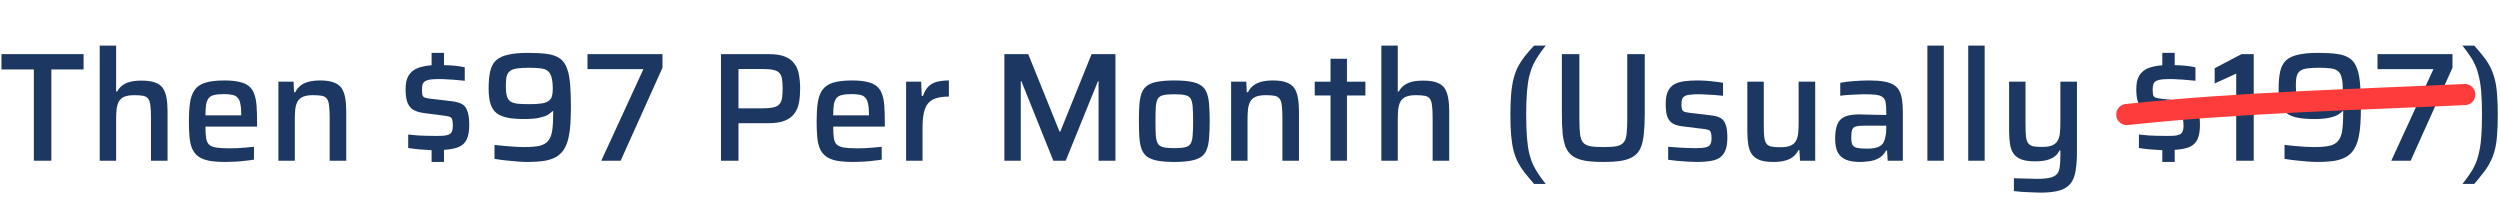
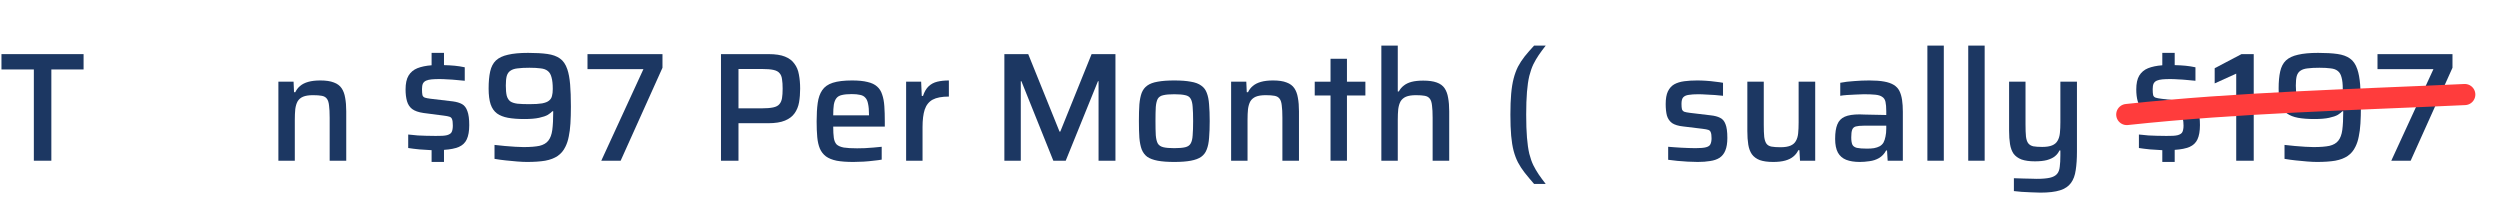
<svg xmlns="http://www.w3.org/2000/svg" width="355" height="30" viewBox="0 0 355 30" fill="none">
  <path d="M4.806 22.821V9.863H0.208V7.685H11.868V9.863H7.292V22.821H4.806Z" fill="#1C3762" />
-   <path d="M14.158 22.821V6.475H16.49V12.987H16.644C16.82 12.649 17.054 12.371 17.348 12.151C17.641 11.916 18.008 11.74 18.448 11.623C18.902 11.505 19.452 11.447 20.098 11.447C20.89 11.447 21.528 11.535 22.012 11.711C22.51 11.887 22.884 12.158 23.134 12.525C23.383 12.891 23.552 13.346 23.64 13.889C23.742 14.431 23.794 15.069 23.794 15.803V22.821H21.44V16.727C21.44 15.993 21.41 15.414 21.352 14.989C21.308 14.549 21.205 14.226 21.044 14.021C20.882 13.801 20.64 13.661 20.318 13.603C20.01 13.544 19.592 13.515 19.064 13.515C18.477 13.515 18.008 13.588 17.656 13.735C17.318 13.881 17.062 14.101 16.886 14.395C16.724 14.688 16.614 15.055 16.556 15.495C16.512 15.935 16.49 16.448 16.49 17.035V22.821H14.158Z" fill="#1C3762" />
-   <path d="M32.037 22.997C31.084 22.997 30.292 22.938 29.661 22.821C29.03 22.689 28.524 22.483 28.143 22.205C27.762 21.911 27.476 21.545 27.285 21.105C27.095 20.65 26.97 20.107 26.911 19.477C26.852 18.831 26.823 18.083 26.823 17.233C26.823 16.221 26.875 15.348 26.977 14.615C27.08 13.881 27.293 13.28 27.615 12.811C27.938 12.327 28.436 11.975 29.111 11.755C29.8 11.535 30.717 11.425 31.861 11.425C32.756 11.425 33.489 11.498 34.061 11.645C34.633 11.777 35.081 11.989 35.403 12.283C35.74 12.576 35.983 12.957 36.129 13.427C36.291 13.881 36.393 14.431 36.437 15.077C36.481 15.707 36.503 16.426 36.503 17.233V17.981H29.177C29.177 18.641 29.206 19.176 29.265 19.587C29.324 19.983 29.456 20.291 29.661 20.511C29.881 20.716 30.218 20.863 30.673 20.951C31.142 21.024 31.773 21.061 32.565 21.061C32.903 21.061 33.269 21.053 33.665 21.039C34.076 21.024 34.494 20.995 34.919 20.951C35.344 20.907 35.726 20.87 36.063 20.841V22.667C35.74 22.725 35.352 22.777 34.897 22.821C34.443 22.879 33.966 22.923 33.467 22.953C32.968 22.982 32.492 22.997 32.037 22.997ZM34.259 16.727V16.309C34.259 15.649 34.215 15.128 34.127 14.747C34.054 14.351 33.922 14.057 33.731 13.867C33.555 13.661 33.306 13.529 32.983 13.471C32.675 13.397 32.286 13.361 31.817 13.361C31.23 13.361 30.761 13.405 30.409 13.493C30.072 13.566 29.815 13.713 29.639 13.933C29.463 14.153 29.338 14.461 29.265 14.857C29.206 15.238 29.177 15.744 29.177 16.375H34.655L34.259 16.727Z" fill="#1C3762" />
  <path d="M39.531 22.821V11.601H41.687L41.753 13.097H41.929C42.105 12.73 42.339 12.429 42.633 12.195C42.926 11.945 43.307 11.755 43.777 11.623C44.246 11.491 44.818 11.425 45.493 11.425C46.285 11.425 46.923 11.52 47.407 11.711C47.891 11.887 48.257 12.158 48.507 12.525C48.756 12.891 48.925 13.346 49.013 13.889C49.115 14.431 49.167 15.069 49.167 15.803V22.821H46.813V16.727C46.813 15.993 46.783 15.414 46.725 14.989C46.681 14.549 46.578 14.226 46.417 14.021C46.255 13.801 46.013 13.661 45.691 13.603C45.383 13.544 44.965 13.515 44.437 13.515C43.85 13.515 43.381 13.588 43.029 13.735C42.691 13.881 42.435 14.101 42.259 14.395C42.097 14.688 41.987 15.055 41.929 15.495C41.885 15.935 41.863 16.448 41.863 17.035V22.821H39.531Z" fill="#1C3762" />
  <path d="M61.287 22.997V21.325C60.73 21.295 60.15 21.259 59.549 21.215C58.948 21.156 58.42 21.09 57.965 21.017V19.103C58.053 19.103 58.214 19.117 58.449 19.147C58.698 19.176 58.992 19.205 59.329 19.235C59.681 19.249 60.07 19.264 60.495 19.279C60.935 19.293 61.389 19.301 61.859 19.301C62.607 19.315 63.15 19.279 63.487 19.191C63.839 19.088 64.059 18.934 64.147 18.729C64.25 18.509 64.301 18.208 64.301 17.827C64.301 17.401 64.264 17.101 64.191 16.925C64.132 16.749 64.007 16.631 63.817 16.573C63.641 16.514 63.377 16.463 63.025 16.419L60.143 16.045C59.424 15.942 58.882 15.751 58.515 15.473C58.163 15.194 57.921 14.82 57.789 14.351C57.657 13.881 57.591 13.331 57.591 12.701C57.591 11.865 57.73 11.212 58.009 10.743C58.302 10.259 58.72 9.907 59.263 9.687C59.82 9.467 60.495 9.327 61.287 9.269V7.509H63.047V9.247C63.619 9.261 64.132 9.291 64.587 9.335C65.042 9.379 65.511 9.452 65.995 9.555V11.469C65.628 11.425 65.232 11.388 64.807 11.359C64.382 11.315 63.964 11.285 63.553 11.271C63.142 11.241 62.761 11.227 62.409 11.227C61.969 11.227 61.595 11.241 61.287 11.271C60.979 11.3 60.722 11.359 60.517 11.447C60.312 11.535 60.157 11.674 60.055 11.865C59.967 12.055 59.923 12.319 59.923 12.657C59.923 13.038 59.945 13.324 59.989 13.515C60.047 13.691 60.165 13.808 60.341 13.867C60.517 13.925 60.781 13.977 61.133 14.021L64.301 14.395C64.844 14.468 65.284 14.6 65.621 14.791C65.958 14.981 66.207 15.311 66.369 15.781C66.545 16.235 66.633 16.895 66.633 17.761C66.633 18.611 66.516 19.286 66.281 19.785C66.061 20.269 65.687 20.628 65.159 20.863C64.645 21.083 63.942 21.222 63.047 21.281V22.997H61.287Z" fill="#1C3762" />
  <path d="M74.841 22.997C74.445 22.997 73.975 22.975 73.433 22.931C72.905 22.887 72.362 22.835 71.805 22.777C71.247 22.718 70.719 22.645 70.221 22.557V20.577C70.705 20.635 71.196 20.687 71.695 20.731C72.208 20.775 72.699 20.811 73.169 20.841C73.638 20.87 74.027 20.885 74.335 20.885C75.288 20.885 76.043 20.826 76.601 20.709C77.158 20.577 77.576 20.335 77.855 19.983C78.148 19.616 78.339 19.103 78.427 18.443C78.515 17.783 78.559 16.903 78.559 15.803H78.427C78.28 15.964 78.067 16.133 77.789 16.309C77.51 16.47 77.099 16.609 76.557 16.727C76.029 16.844 75.325 16.903 74.445 16.903C73.55 16.903 72.78 16.844 72.135 16.727C71.504 16.609 70.983 16.404 70.573 16.111C70.162 15.803 69.861 15.37 69.671 14.813C69.48 14.241 69.385 13.493 69.385 12.569C69.385 11.601 69.458 10.794 69.605 10.149C69.751 9.489 70.023 8.968 70.419 8.587C70.829 8.205 71.401 7.934 72.135 7.773C72.868 7.597 73.821 7.509 74.995 7.509C76.08 7.509 76.989 7.56 77.723 7.663C78.456 7.765 79.05 7.978 79.505 8.301C79.974 8.623 80.326 9.137 80.561 9.841C80.751 10.398 80.883 11.109 80.957 11.975C81.03 12.84 81.067 13.889 81.067 15.121C81.067 16.015 81.045 16.822 81.001 17.541C80.957 18.245 80.876 18.868 80.759 19.411C80.656 19.939 80.502 20.408 80.297 20.819C80.033 21.376 79.666 21.816 79.197 22.139C78.727 22.461 78.133 22.689 77.415 22.821C76.711 22.938 75.853 22.997 74.841 22.997ZM75.171 14.791C75.933 14.791 76.535 14.754 76.975 14.681C77.429 14.593 77.759 14.461 77.965 14.285C78.185 14.109 78.324 13.889 78.383 13.625C78.456 13.361 78.493 13.031 78.493 12.635C78.493 11.931 78.434 11.381 78.317 10.985C78.214 10.574 78.038 10.273 77.789 10.083C77.539 9.877 77.202 9.753 76.777 9.709C76.351 9.65 75.816 9.621 75.171 9.621C74.496 9.621 73.939 9.65 73.499 9.709C73.073 9.753 72.736 9.863 72.487 10.039C72.237 10.2 72.061 10.449 71.959 10.787C71.871 11.109 71.827 11.564 71.827 12.151C71.827 12.752 71.871 13.236 71.959 13.603C72.061 13.955 72.23 14.219 72.465 14.395C72.699 14.556 73.037 14.666 73.477 14.725C73.917 14.769 74.481 14.791 75.171 14.791Z" fill="#1C3762" />
  <path d="M85.382 22.821L91.366 9.819H83.424V7.685H94.072V9.621L88.132 22.821H85.382Z" fill="#1C3762" />
  <path d="M102.379 22.821V7.685H109.155C110.109 7.685 110.879 7.802 111.465 8.037C112.052 8.271 112.499 8.609 112.807 9.049C113.13 9.474 113.343 9.987 113.445 10.589C113.563 11.19 113.621 11.857 113.621 12.591C113.621 13.28 113.57 13.925 113.467 14.527C113.365 15.113 113.152 15.634 112.829 16.089C112.521 16.529 112.067 16.873 111.465 17.123C110.864 17.372 110.072 17.497 109.089 17.497H104.865V22.821H102.379ZM104.865 15.385H108.143C108.833 15.385 109.383 15.341 109.793 15.253C110.204 15.165 110.497 15.011 110.673 14.791C110.864 14.571 110.989 14.285 111.047 13.933C111.106 13.581 111.135 13.133 111.135 12.591C111.135 12.048 111.106 11.601 111.047 11.249C111.003 10.882 110.886 10.596 110.695 10.391C110.519 10.171 110.233 10.017 109.837 9.929C109.441 9.841 108.899 9.797 108.209 9.797H104.865V15.385Z" fill="#1C3762" />
  <path d="M121.176 22.997C120.223 22.997 119.431 22.938 118.8 22.821C118.169 22.689 117.663 22.483 117.282 22.205C116.901 21.911 116.615 21.545 116.424 21.105C116.233 20.65 116.109 20.107 116.05 19.477C115.991 18.831 115.962 18.083 115.962 17.233C115.962 16.221 116.013 15.348 116.116 14.615C116.219 13.881 116.431 13.28 116.754 12.811C117.077 12.327 117.575 11.975 118.25 11.755C118.939 11.535 119.856 11.425 121 11.425C121.895 11.425 122.628 11.498 123.2 11.645C123.772 11.777 124.219 11.989 124.542 12.283C124.879 12.576 125.121 12.957 125.268 13.427C125.429 13.881 125.532 14.431 125.576 15.077C125.62 15.707 125.642 16.426 125.642 17.233V17.981H118.316C118.316 18.641 118.345 19.176 118.404 19.587C118.463 19.983 118.595 20.291 118.8 20.511C119.02 20.716 119.357 20.863 119.812 20.951C120.281 21.024 120.912 21.061 121.704 21.061C122.041 21.061 122.408 21.053 122.804 21.039C123.215 21.024 123.633 20.995 124.058 20.951C124.483 20.907 124.865 20.87 125.202 20.841V22.667C124.879 22.725 124.491 22.777 124.036 22.821C123.581 22.879 123.105 22.923 122.606 22.953C122.107 22.982 121.631 22.997 121.176 22.997ZM123.398 16.727V16.309C123.398 15.649 123.354 15.128 123.266 14.747C123.193 14.351 123.061 14.057 122.87 13.867C122.694 13.661 122.445 13.529 122.122 13.471C121.814 13.397 121.425 13.361 120.956 13.361C120.369 13.361 119.9 13.405 119.548 13.493C119.211 13.566 118.954 13.713 118.778 13.933C118.602 14.153 118.477 14.461 118.404 14.857C118.345 15.238 118.316 15.744 118.316 16.375H123.794L123.398 16.727Z" fill="#1C3762" />
  <path d="M128.669 22.821V11.601H130.803L130.891 13.625H131.067C131.258 13.038 131.522 12.583 131.859 12.261C132.197 11.938 132.607 11.718 133.091 11.601C133.575 11.483 134.125 11.425 134.741 11.425V13.713C133.744 13.713 132.974 13.859 132.431 14.153C131.903 14.446 131.529 14.915 131.309 15.561C131.104 16.191 131.001 17.02 131.001 18.047V22.821H128.669Z" fill="#1C3762" />
  <path d="M142.62 22.821V7.685H146.008L150.452 18.685H150.562L155.006 7.685H158.394V22.821H155.995V11.535H155.908L151.332 22.821H149.572L145.04 11.535H144.952V22.821H142.62Z" fill="#1C3762" />
  <path d="M166.74 22.997C165.801 22.997 165.016 22.938 164.386 22.821C163.77 22.703 163.278 22.52 162.912 22.271C162.56 22.007 162.296 21.655 162.12 21.215C161.958 20.775 161.848 20.225 161.79 19.565C161.746 18.905 161.724 18.113 161.724 17.189C161.724 16.279 161.746 15.495 161.79 14.835C161.848 14.175 161.958 13.625 162.12 13.185C162.296 12.745 162.56 12.4 162.912 12.151C163.278 11.887 163.77 11.703 164.386 11.601C165.016 11.483 165.801 11.425 166.74 11.425C167.693 11.425 168.478 11.483 169.094 11.601C169.724 11.703 170.216 11.887 170.568 12.151C170.934 12.4 171.198 12.745 171.36 13.185C171.536 13.625 171.646 14.175 171.69 14.835C171.748 15.495 171.778 16.279 171.778 17.189C171.778 18.113 171.748 18.905 171.69 19.565C171.646 20.225 171.536 20.775 171.36 21.215C171.198 21.655 170.934 22.007 170.568 22.271C170.216 22.52 169.724 22.703 169.094 22.821C168.478 22.938 167.693 22.997 166.74 22.997ZM166.74 21.039C167.414 21.039 167.935 20.995 168.302 20.907C168.668 20.819 168.925 20.643 169.072 20.379C169.233 20.115 169.328 19.726 169.358 19.213C169.402 18.699 169.424 18.025 169.424 17.189C169.424 16.353 169.402 15.685 169.358 15.187C169.328 14.673 169.233 14.285 169.072 14.021C168.925 13.757 168.668 13.588 168.302 13.515C167.935 13.427 167.414 13.383 166.74 13.383C166.08 13.383 165.566 13.427 165.2 13.515C164.833 13.588 164.569 13.757 164.408 14.021C164.261 14.285 164.166 14.673 164.122 15.187C164.092 15.685 164.078 16.353 164.078 17.189C164.078 18.025 164.092 18.699 164.122 19.213C164.166 19.726 164.261 20.115 164.408 20.379C164.569 20.643 164.833 20.819 165.2 20.907C165.566 20.995 166.08 21.039 166.74 21.039Z" fill="#1C3762" />
  <path d="M174.818 22.821V11.601H176.974L177.04 13.097H177.216C177.392 12.73 177.627 12.429 177.92 12.195C178.213 11.945 178.595 11.755 179.064 11.623C179.533 11.491 180.105 11.425 180.78 11.425C181.572 11.425 182.21 11.52 182.694 11.711C183.178 11.887 183.545 12.158 183.794 12.525C184.043 12.891 184.212 13.346 184.3 13.889C184.403 14.431 184.454 15.069 184.454 15.803V22.821H182.1V16.727C182.1 15.993 182.071 15.414 182.012 14.989C181.968 14.549 181.865 14.226 181.704 14.021C181.543 13.801 181.301 13.661 180.978 13.603C180.67 13.544 180.252 13.515 179.724 13.515C179.137 13.515 178.668 13.588 178.316 13.735C177.979 13.881 177.722 14.101 177.546 14.395C177.385 14.688 177.275 15.055 177.216 15.495C177.172 15.935 177.15 16.448 177.15 17.035V22.821H174.818Z" fill="#1C3762" />
  <path d="M188.935 22.821V13.559H186.691V11.601H188.935V8.345H191.267V11.601H193.885V13.559H191.267V22.821H188.935Z" fill="#1C3762" />
  <path d="M196.152 22.821V6.475H198.484V12.987H198.638C198.814 12.649 199.049 12.371 199.342 12.151C199.635 11.916 200.002 11.74 200.442 11.623C200.897 11.505 201.447 11.447 202.092 11.447C202.884 11.447 203.522 11.535 204.006 11.711C204.505 11.887 204.879 12.158 205.128 12.525C205.377 12.891 205.546 13.346 205.634 13.889C205.737 14.431 205.788 15.069 205.788 15.803V22.821H203.434V16.727C203.434 15.993 203.405 15.414 203.346 14.989C203.302 14.549 203.199 14.226 203.038 14.021C202.877 13.801 202.635 13.661 202.312 13.603C202.004 13.544 201.586 13.515 201.058 13.515C200.471 13.515 200.002 13.588 199.65 13.735C199.313 13.881 199.056 14.101 198.88 14.395C198.719 14.688 198.609 15.055 198.55 15.495C198.506 15.935 198.484 16.448 198.484 17.035V22.821H196.152Z" fill="#1C3762" />
  <path d="M217.842 26.121C217.329 25.534 216.881 24.999 216.5 24.515C216.133 24.045 215.818 23.561 215.554 23.063C215.305 22.579 215.099 22.036 214.938 21.435C214.777 20.819 214.659 20.1 214.586 19.279C214.513 18.443 214.476 17.445 214.476 16.287C214.476 15.128 214.513 14.138 214.586 13.317C214.659 12.481 214.777 11.755 214.938 11.139C215.099 10.523 215.305 9.965 215.554 9.467C215.818 8.968 216.133 8.484 216.5 8.015C216.881 7.545 217.329 7.032 217.842 6.475H219.492C219.125 6.944 218.795 7.391 218.502 7.817C218.223 8.227 217.967 8.667 217.732 9.137C217.512 9.606 217.321 10.156 217.16 10.787C217.013 11.403 216.903 12.158 216.83 13.053C216.757 13.947 216.72 15.025 216.72 16.287C216.72 17.563 216.757 18.648 216.83 19.543C216.903 20.437 217.013 21.2 217.16 21.831C217.321 22.461 217.512 23.004 217.732 23.459C217.967 23.928 218.223 24.368 218.502 24.779C218.795 25.204 219.125 25.651 219.492 26.121H217.842Z" fill="#1C3762" />
-   <path d="M227.681 22.997C226.64 22.997 225.767 22.938 225.063 22.821C224.359 22.689 223.787 22.476 223.347 22.183C222.922 21.889 222.592 21.486 222.357 20.973C222.137 20.445 221.983 19.785 221.895 18.993C221.822 18.201 221.785 17.247 221.785 16.133V7.685H224.271V16.903C224.271 17.753 224.301 18.443 224.359 18.971C224.418 19.499 224.55 19.902 224.755 20.181C224.961 20.459 225.298 20.65 225.767 20.753C226.237 20.841 226.875 20.885 227.681 20.885C228.503 20.885 229.141 20.841 229.595 20.753C230.05 20.65 230.38 20.459 230.585 20.181C230.805 19.902 230.937 19.499 230.981 18.971C231.04 18.443 231.069 17.753 231.069 16.903V7.685H233.555V16.133C233.555 17.247 233.511 18.201 233.423 18.993C233.35 19.785 233.203 20.445 232.983 20.973C232.763 21.486 232.433 21.889 231.993 22.183C231.568 22.476 231.003 22.689 230.299 22.821C229.595 22.938 228.723 22.997 227.681 22.997Z" fill="#1C3762" />
  <path d="M241.082 22.997C240.642 22.997 240.165 22.982 239.652 22.953C239.153 22.923 238.662 22.887 238.178 22.843C237.694 22.799 237.261 22.747 236.88 22.689V20.841C237.129 20.855 237.408 20.877 237.716 20.907C238.038 20.936 238.376 20.958 238.728 20.973C239.08 20.987 239.424 21.002 239.762 21.017C240.099 21.031 240.429 21.039 240.752 21.039C241.456 21.039 241.962 20.995 242.27 20.907C242.592 20.819 242.798 20.672 242.886 20.467C242.988 20.247 243.04 19.968 243.04 19.631C243.04 19.249 243.003 18.971 242.93 18.795C242.871 18.619 242.754 18.501 242.578 18.443C242.402 18.384 242.13 18.333 241.764 18.289L239.036 17.959C238.332 17.885 237.796 17.724 237.43 17.475C237.078 17.211 236.836 16.859 236.704 16.419C236.586 15.964 236.528 15.414 236.528 14.769C236.528 14.021 236.63 13.427 236.836 12.987C237.056 12.532 237.356 12.195 237.738 11.975C238.134 11.755 238.61 11.608 239.168 11.535C239.725 11.461 240.334 11.425 240.994 11.425C241.404 11.425 241.83 11.439 242.27 11.469C242.724 11.498 243.157 11.542 243.568 11.601C243.993 11.645 244.36 11.696 244.668 11.755V13.603C244.316 13.559 243.934 13.522 243.524 13.493C243.113 13.463 242.702 13.441 242.292 13.427C241.896 13.397 241.514 13.383 241.148 13.383C240.605 13.383 240.158 13.412 239.806 13.471C239.454 13.515 239.19 13.632 239.014 13.823C238.852 13.999 238.772 14.307 238.772 14.747C238.772 15.084 238.794 15.341 238.838 15.517C238.896 15.678 239.006 15.795 239.168 15.869C239.344 15.927 239.608 15.979 239.96 16.023L242.908 16.375C243.465 16.433 243.912 16.551 244.25 16.727C244.602 16.888 244.858 17.189 245.02 17.629C245.196 18.054 245.284 18.707 245.284 19.587C245.284 20.32 245.188 20.914 244.998 21.369C244.822 21.809 244.55 22.153 244.184 22.403C243.817 22.637 243.37 22.791 242.842 22.865C242.328 22.953 241.742 22.997 241.082 22.997Z" fill="#1C3762" />
  <path d="M251.797 22.997C251.019 22.997 250.381 22.909 249.883 22.733C249.399 22.542 249.025 22.263 248.761 21.897C248.511 21.53 248.343 21.075 248.255 20.533C248.167 19.99 248.123 19.352 248.123 18.619V11.601H250.455V17.695C250.455 18.428 250.477 19.015 250.521 19.455C250.579 19.88 250.689 20.203 250.851 20.423C251.012 20.628 251.247 20.76 251.555 20.819C251.877 20.877 252.303 20.907 252.831 20.907C253.417 20.907 253.887 20.833 254.239 20.687C254.591 20.54 254.847 20.32 255.009 20.027C255.185 19.733 255.295 19.367 255.339 18.927C255.383 18.487 255.405 17.973 255.405 17.387V11.601H257.759V22.821H255.603L255.515 21.325H255.361C255.199 21.677 254.965 21.977 254.657 22.227C254.363 22.476 253.982 22.667 253.513 22.799C253.043 22.931 252.471 22.997 251.797 22.997Z" fill="#1C3762" />
  <path d="M264.088 22.997C263.325 22.997 262.68 22.894 262.152 22.689C261.639 22.483 261.25 22.146 260.986 21.677C260.722 21.193 260.59 20.54 260.59 19.719C260.59 18.853 260.693 18.171 260.898 17.673C261.103 17.159 261.455 16.793 261.954 16.573C262.453 16.353 263.157 16.243 264.066 16.243C264.213 16.243 264.425 16.25 264.704 16.265C264.997 16.265 265.327 16.272 265.694 16.287C266.075 16.287 266.449 16.294 266.816 16.309C267.197 16.309 267.542 16.316 267.85 16.331V15.803C267.85 15.231 267.813 14.783 267.74 14.461C267.667 14.138 267.513 13.903 267.278 13.757C267.058 13.595 266.735 13.493 266.31 13.449C265.885 13.405 265.335 13.383 264.66 13.383C264.337 13.383 263.956 13.397 263.516 13.427C263.091 13.441 262.673 13.463 262.262 13.493C261.851 13.522 261.536 13.559 261.316 13.603V11.755C261.917 11.637 262.577 11.557 263.296 11.513C264.015 11.454 264.733 11.425 265.452 11.425C266.288 11.425 266.985 11.476 267.542 11.579C268.114 11.681 268.576 11.843 268.928 12.063C269.28 12.283 269.544 12.569 269.72 12.921C269.896 13.273 270.021 13.698 270.094 14.197C270.167 14.681 270.204 15.238 270.204 15.869V22.821H268.048L267.96 21.369H267.828C267.579 21.838 267.241 22.197 266.816 22.447C266.405 22.681 265.958 22.828 265.474 22.887C264.99 22.96 264.528 22.997 264.088 22.997ZM265.122 21.105C265.489 21.105 265.819 21.083 266.112 21.039C266.42 20.98 266.684 20.892 266.904 20.775C267.139 20.643 267.322 20.467 267.454 20.247C267.586 19.997 267.681 19.711 267.74 19.389C267.813 19.066 267.85 18.685 267.85 18.245V17.849H264.638C264.154 17.849 263.78 17.885 263.516 17.959C263.267 18.032 263.098 18.186 263.01 18.421C262.922 18.655 262.878 19.015 262.878 19.499C262.878 19.953 262.929 20.298 263.032 20.533C263.135 20.753 263.347 20.907 263.67 20.995C264.007 21.068 264.491 21.105 265.122 21.105Z" fill="#1C3762" />
  <path d="M273.689 22.821V6.475H276.021V22.821H273.689Z" fill="#1C3762" />
  <path d="M279.49 22.821V6.475H281.822V22.821H279.49Z" fill="#1C3762" />
  <path d="M289.735 27.353C289.309 27.353 288.862 27.338 288.393 27.309C287.938 27.294 287.498 27.272 287.073 27.243C286.662 27.213 286.295 27.177 285.973 27.133V25.307C286.501 25.321 286.955 25.336 287.337 25.351C287.733 25.365 288.085 25.373 288.393 25.373C288.701 25.387 288.972 25.395 289.207 25.395C289.999 25.395 290.622 25.343 291.077 25.241C291.531 25.138 291.869 24.962 292.089 24.713C292.309 24.463 292.441 24.119 292.485 23.679C292.543 23.253 292.573 22.711 292.573 22.051V21.369H292.441C292.294 21.691 292.074 21.97 291.781 22.205C291.502 22.425 291.128 22.601 290.659 22.733C290.204 22.85 289.639 22.909 288.965 22.909C288.187 22.909 287.549 22.821 287.051 22.645C286.567 22.454 286.193 22.183 285.929 21.831C285.679 21.464 285.511 21.009 285.423 20.467C285.335 19.924 285.291 19.293 285.291 18.575V11.601H287.623V17.651C287.623 18.384 287.645 18.971 287.689 19.411C287.747 19.836 287.857 20.151 288.019 20.357C288.18 20.562 288.415 20.701 288.723 20.775C289.045 20.833 289.471 20.863 289.999 20.863C290.585 20.863 291.055 20.789 291.407 20.643C291.759 20.496 292.015 20.276 292.177 19.983C292.353 19.689 292.463 19.323 292.507 18.883C292.551 18.443 292.573 17.929 292.573 17.343V11.601H294.927V21.501C294.927 22.542 294.868 23.429 294.751 24.163C294.648 24.911 294.421 25.519 294.069 25.989C293.731 26.458 293.218 26.803 292.529 27.023C291.839 27.243 290.908 27.353 289.735 27.353Z" fill="#1C3762" />
  <path d="M307.047 22.997V21.325C306.489 21.295 305.91 21.259 305.309 21.215C304.707 21.156 304.179 21.09 303.725 21.017V19.103C303.813 19.103 303.974 19.117 304.209 19.147C304.458 19.176 304.751 19.205 305.089 19.235C305.441 19.249 305.829 19.264 306.255 19.279C306.695 19.293 307.149 19.301 307.619 19.301C308.367 19.315 308.909 19.279 309.247 19.191C309.599 19.088 309.819 18.934 309.907 18.729C310.009 18.509 310.061 18.208 310.061 17.827C310.061 17.401 310.024 17.101 309.951 16.925C309.892 16.749 309.767 16.631 309.577 16.573C309.401 16.514 309.137 16.463 308.785 16.419L305.903 16.045C305.184 15.942 304.641 15.751 304.275 15.473C303.923 15.194 303.681 14.82 303.549 14.351C303.417 13.881 303.351 13.331 303.351 12.701C303.351 11.865 303.49 11.212 303.769 10.743C304.062 10.259 304.48 9.907 305.023 9.687C305.58 9.467 306.255 9.327 307.047 9.269V7.509H308.807V9.247C309.379 9.261 309.892 9.291 310.347 9.335C310.801 9.379 311.271 9.452 311.755 9.555V11.469C311.388 11.425 310.992 11.388 310.567 11.359C310.141 11.315 309.723 11.285 309.313 11.271C308.902 11.241 308.521 11.227 308.169 11.227C307.729 11.227 307.355 11.241 307.047 11.271C306.739 11.3 306.482 11.359 306.277 11.447C306.071 11.535 305.917 11.674 305.815 11.865C305.727 12.055 305.683 12.319 305.683 12.657C305.683 13.038 305.705 13.324 305.749 13.515C305.807 13.691 305.925 13.808 306.101 13.867C306.277 13.925 306.541 13.977 306.893 14.021L310.061 14.395C310.603 14.468 311.043 14.6 311.381 14.791C311.718 14.981 311.967 15.311 312.129 15.781C312.305 16.235 312.393 16.895 312.393 17.761C312.393 18.611 312.275 19.286 312.041 19.785C311.821 20.269 311.447 20.628 310.919 20.863C310.405 21.083 309.701 21.222 308.807 21.281V22.997H307.047Z" fill="#1C3762" />
  <path d="M317.543 22.821V10.457L314.485 11.843V9.687L318.291 7.685H320.029V22.821H317.543Z" fill="#1C3762" />
  <path d="M329.022 22.997C328.626 22.997 328.157 22.975 327.614 22.931C327.086 22.887 326.544 22.835 325.986 22.777C325.429 22.718 324.901 22.645 324.402 22.557V20.577C324.886 20.635 325.378 20.687 325.876 20.731C326.39 20.775 326.881 20.811 327.35 20.841C327.82 20.87 328.208 20.885 328.516 20.885C329.47 20.885 330.225 20.826 330.782 20.709C331.34 20.577 331.758 20.335 332.036 19.983C332.33 19.616 332.52 19.103 332.608 18.443C332.696 17.783 332.74 16.903 332.74 15.803H332.608C332.462 15.964 332.249 16.133 331.97 16.309C331.692 16.47 331.281 16.609 330.738 16.727C330.21 16.844 329.506 16.903 328.626 16.903C327.732 16.903 326.962 16.844 326.316 16.727C325.686 16.609 325.165 16.404 324.754 16.111C324.344 15.803 324.043 15.37 323.852 14.813C323.662 14.241 323.566 13.493 323.566 12.569C323.566 11.601 323.64 10.794 323.786 10.149C323.933 9.489 324.204 8.968 324.6 8.587C325.011 8.205 325.583 7.934 326.316 7.773C327.05 7.597 328.003 7.509 329.176 7.509C330.262 7.509 331.171 7.56 331.904 7.663C332.638 7.765 333.232 7.978 333.686 8.301C334.156 8.623 334.508 9.137 334.742 9.841C334.933 10.398 335.065 11.109 335.138 11.975C335.212 12.84 335.248 13.889 335.248 15.121C335.248 16.015 335.226 16.822 335.182 17.541C335.138 18.245 335.058 18.868 334.94 19.411C334.838 19.939 334.684 20.408 334.478 20.819C334.214 21.376 333.848 21.816 333.378 22.139C332.909 22.461 332.315 22.689 331.596 22.821C330.892 22.938 330.034 22.997 329.022 22.997ZM329.352 14.791C330.115 14.791 330.716 14.754 331.156 14.681C331.611 14.593 331.941 14.461 332.146 14.285C332.366 14.109 332.506 13.889 332.564 13.625C332.638 13.361 332.674 13.031 332.674 12.635C332.674 11.931 332.616 11.381 332.498 10.985C332.396 10.574 332.22 10.273 331.97 10.083C331.721 9.877 331.384 9.753 330.958 9.709C330.533 9.65 329.998 9.621 329.352 9.621C328.678 9.621 328.12 9.65 327.68 9.709C327.255 9.753 326.918 9.863 326.668 10.039C326.419 10.2 326.243 10.449 326.14 10.787C326.052 11.109 326.008 11.564 326.008 12.151C326.008 12.752 326.052 13.236 326.14 13.603C326.243 13.955 326.412 14.219 326.646 14.395C326.881 14.556 327.218 14.666 327.658 14.725C328.098 14.769 328.663 14.791 329.352 14.791Z" fill="#1C3762" />
  <path d="M339.563 22.821L345.547 9.819H337.605V7.685H348.253V9.621L342.313 22.821H339.563Z" fill="#1C3762" />
-   <path d="M349.67 26.121C350.037 25.651 350.367 25.204 350.66 24.779C350.954 24.368 351.21 23.928 351.43 23.459C351.65 23.004 351.834 22.461 351.98 21.831C352.142 21.2 352.259 20.437 352.332 19.543C352.406 18.648 352.442 17.563 352.442 16.287C352.442 15.025 352.406 13.947 352.332 13.053C352.259 12.158 352.142 11.403 351.98 10.787C351.834 10.156 351.65 9.606 351.43 9.137C351.21 8.667 350.954 8.227 350.66 7.817C350.367 7.391 350.037 6.944 349.67 6.475H351.342C351.841 7.032 352.274 7.545 352.64 8.015C353.022 8.484 353.337 8.968 353.586 9.467C353.85 9.965 354.063 10.523 354.224 11.139C354.4 11.755 354.518 12.481 354.576 13.317C354.65 14.138 354.686 15.128 354.686 16.287C354.686 17.445 354.65 18.443 354.576 19.279C354.518 20.1 354.4 20.819 354.224 21.435C354.063 22.036 353.85 22.579 353.586 23.063C353.337 23.561 353.022 24.045 352.64 24.515C352.274 24.999 351.841 25.534 351.342 26.121H349.67Z" fill="#1C3762" />
  <path d="M302 16.263C318.036 14.542 333.821 14.188 350 13.425" stroke="#FF3C3C" stroke-width="3" stroke-linecap="round" />
</svg>